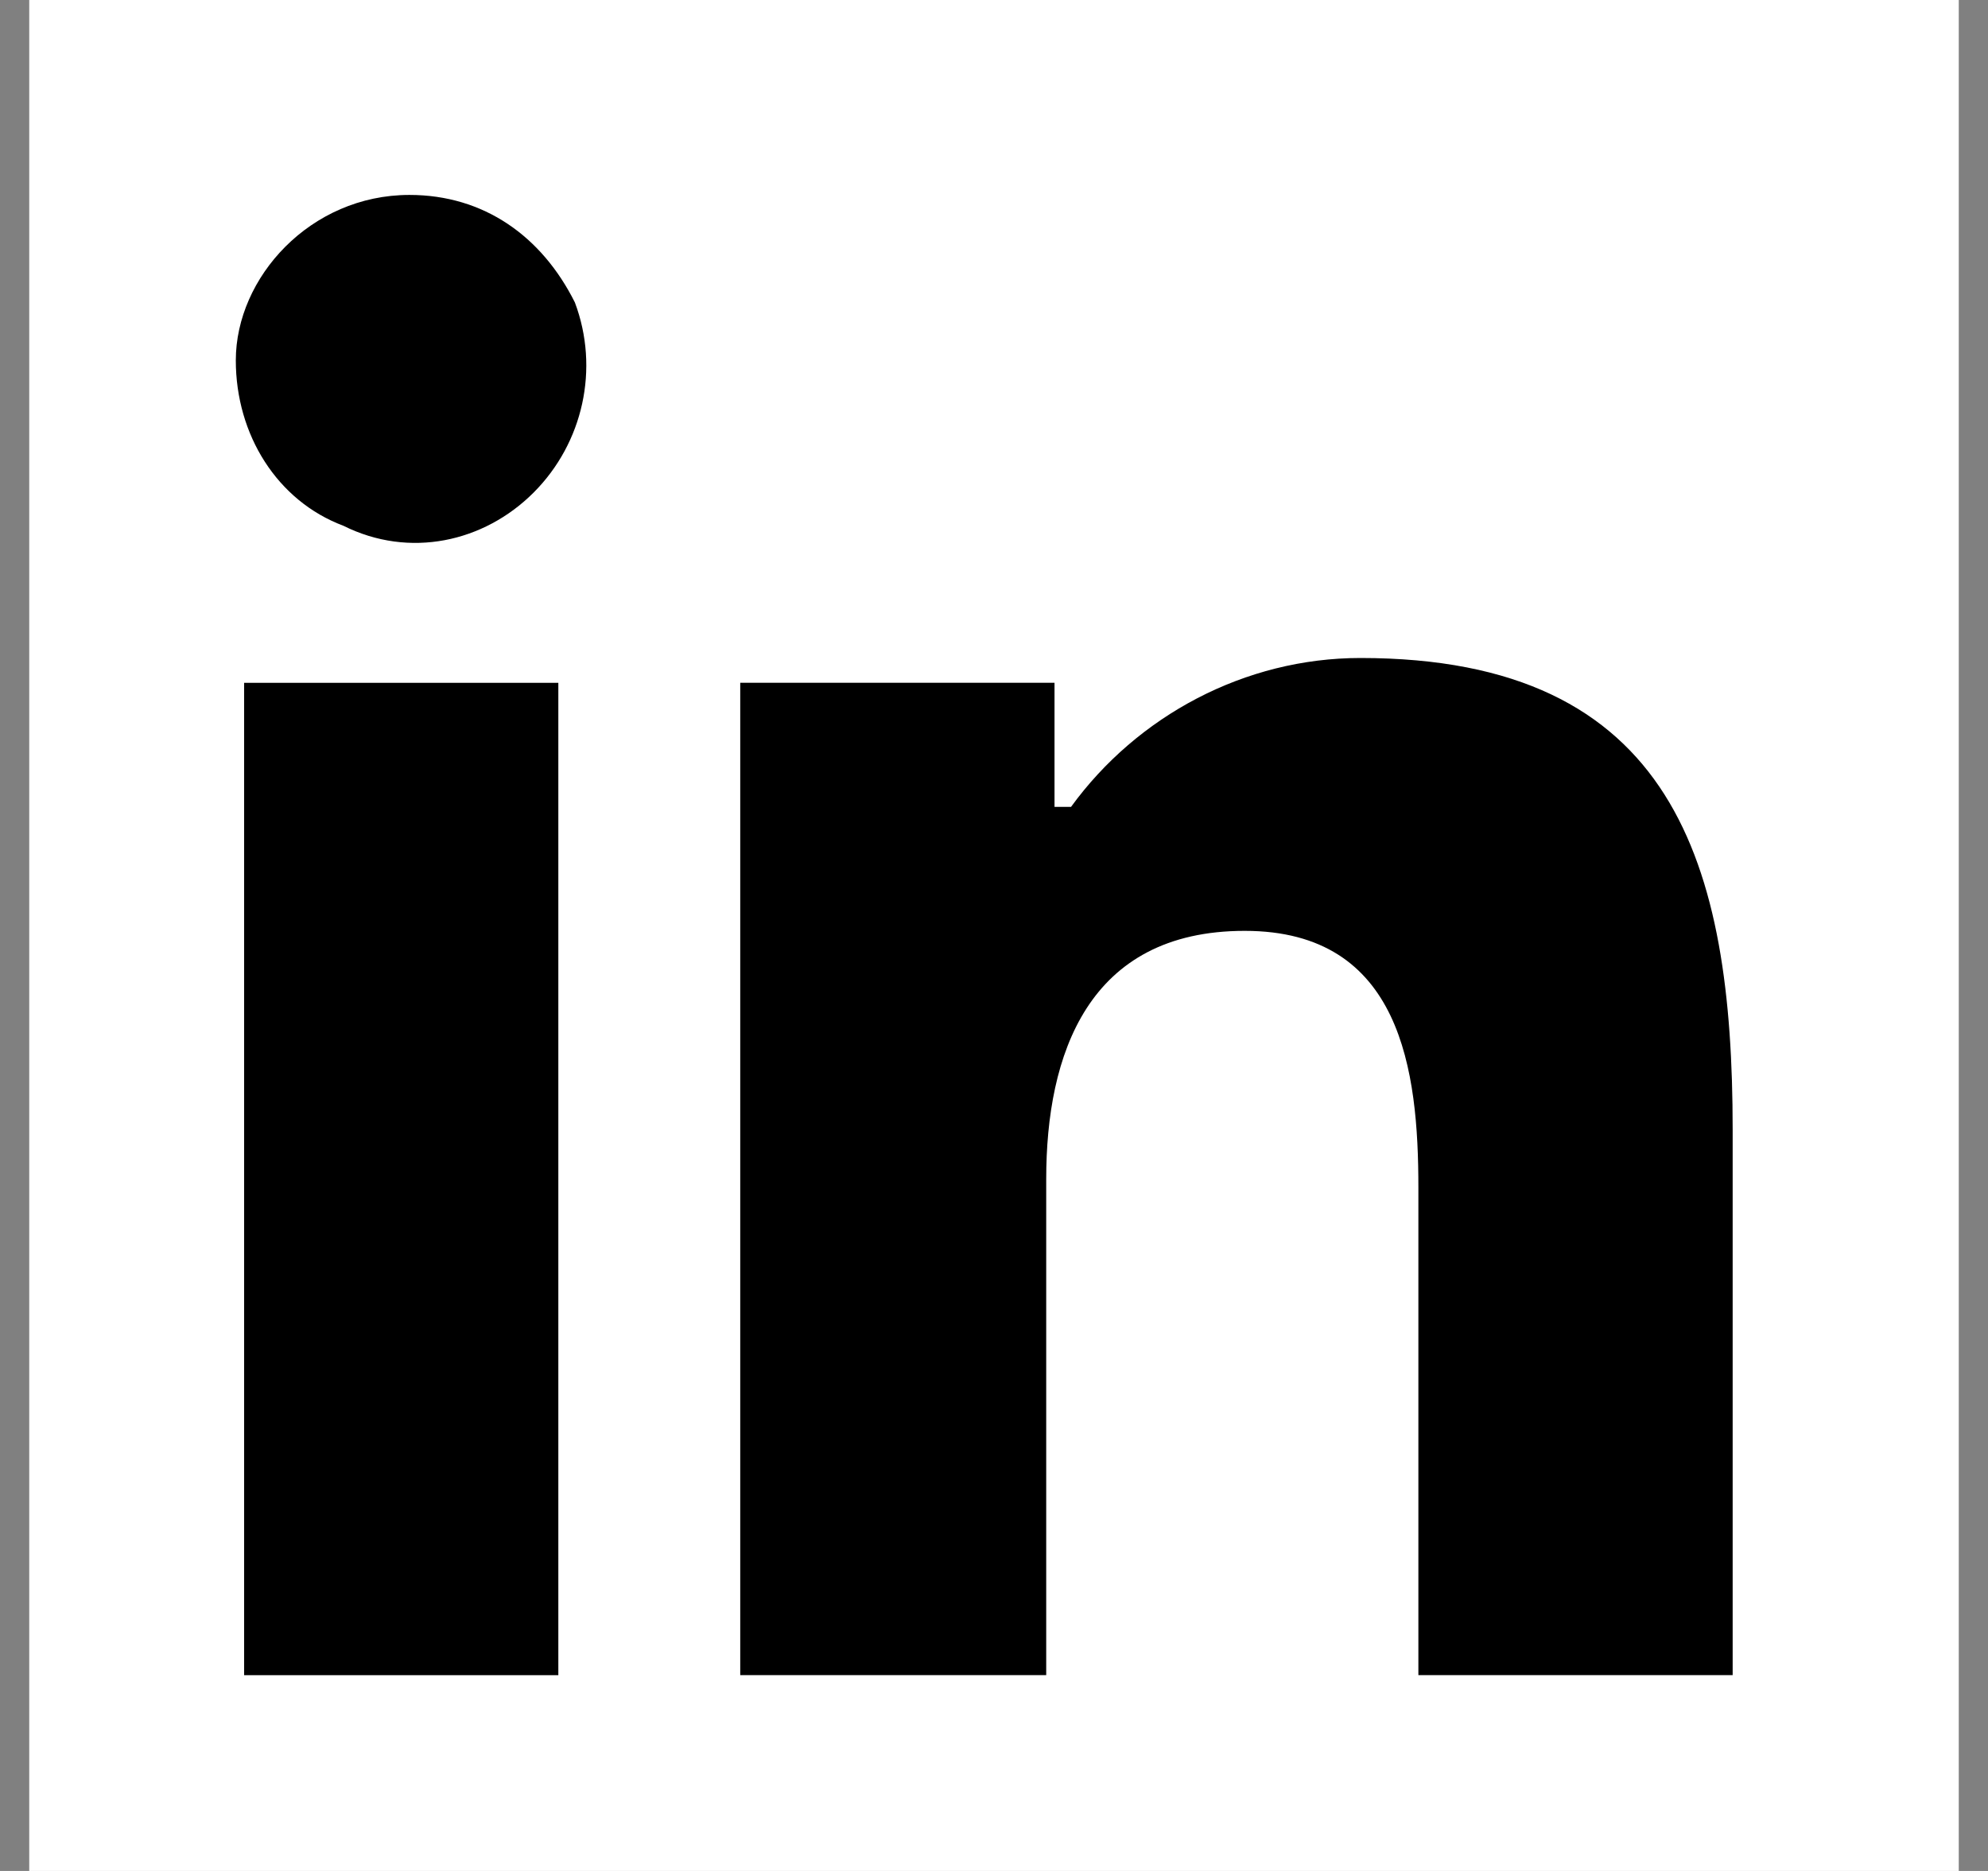
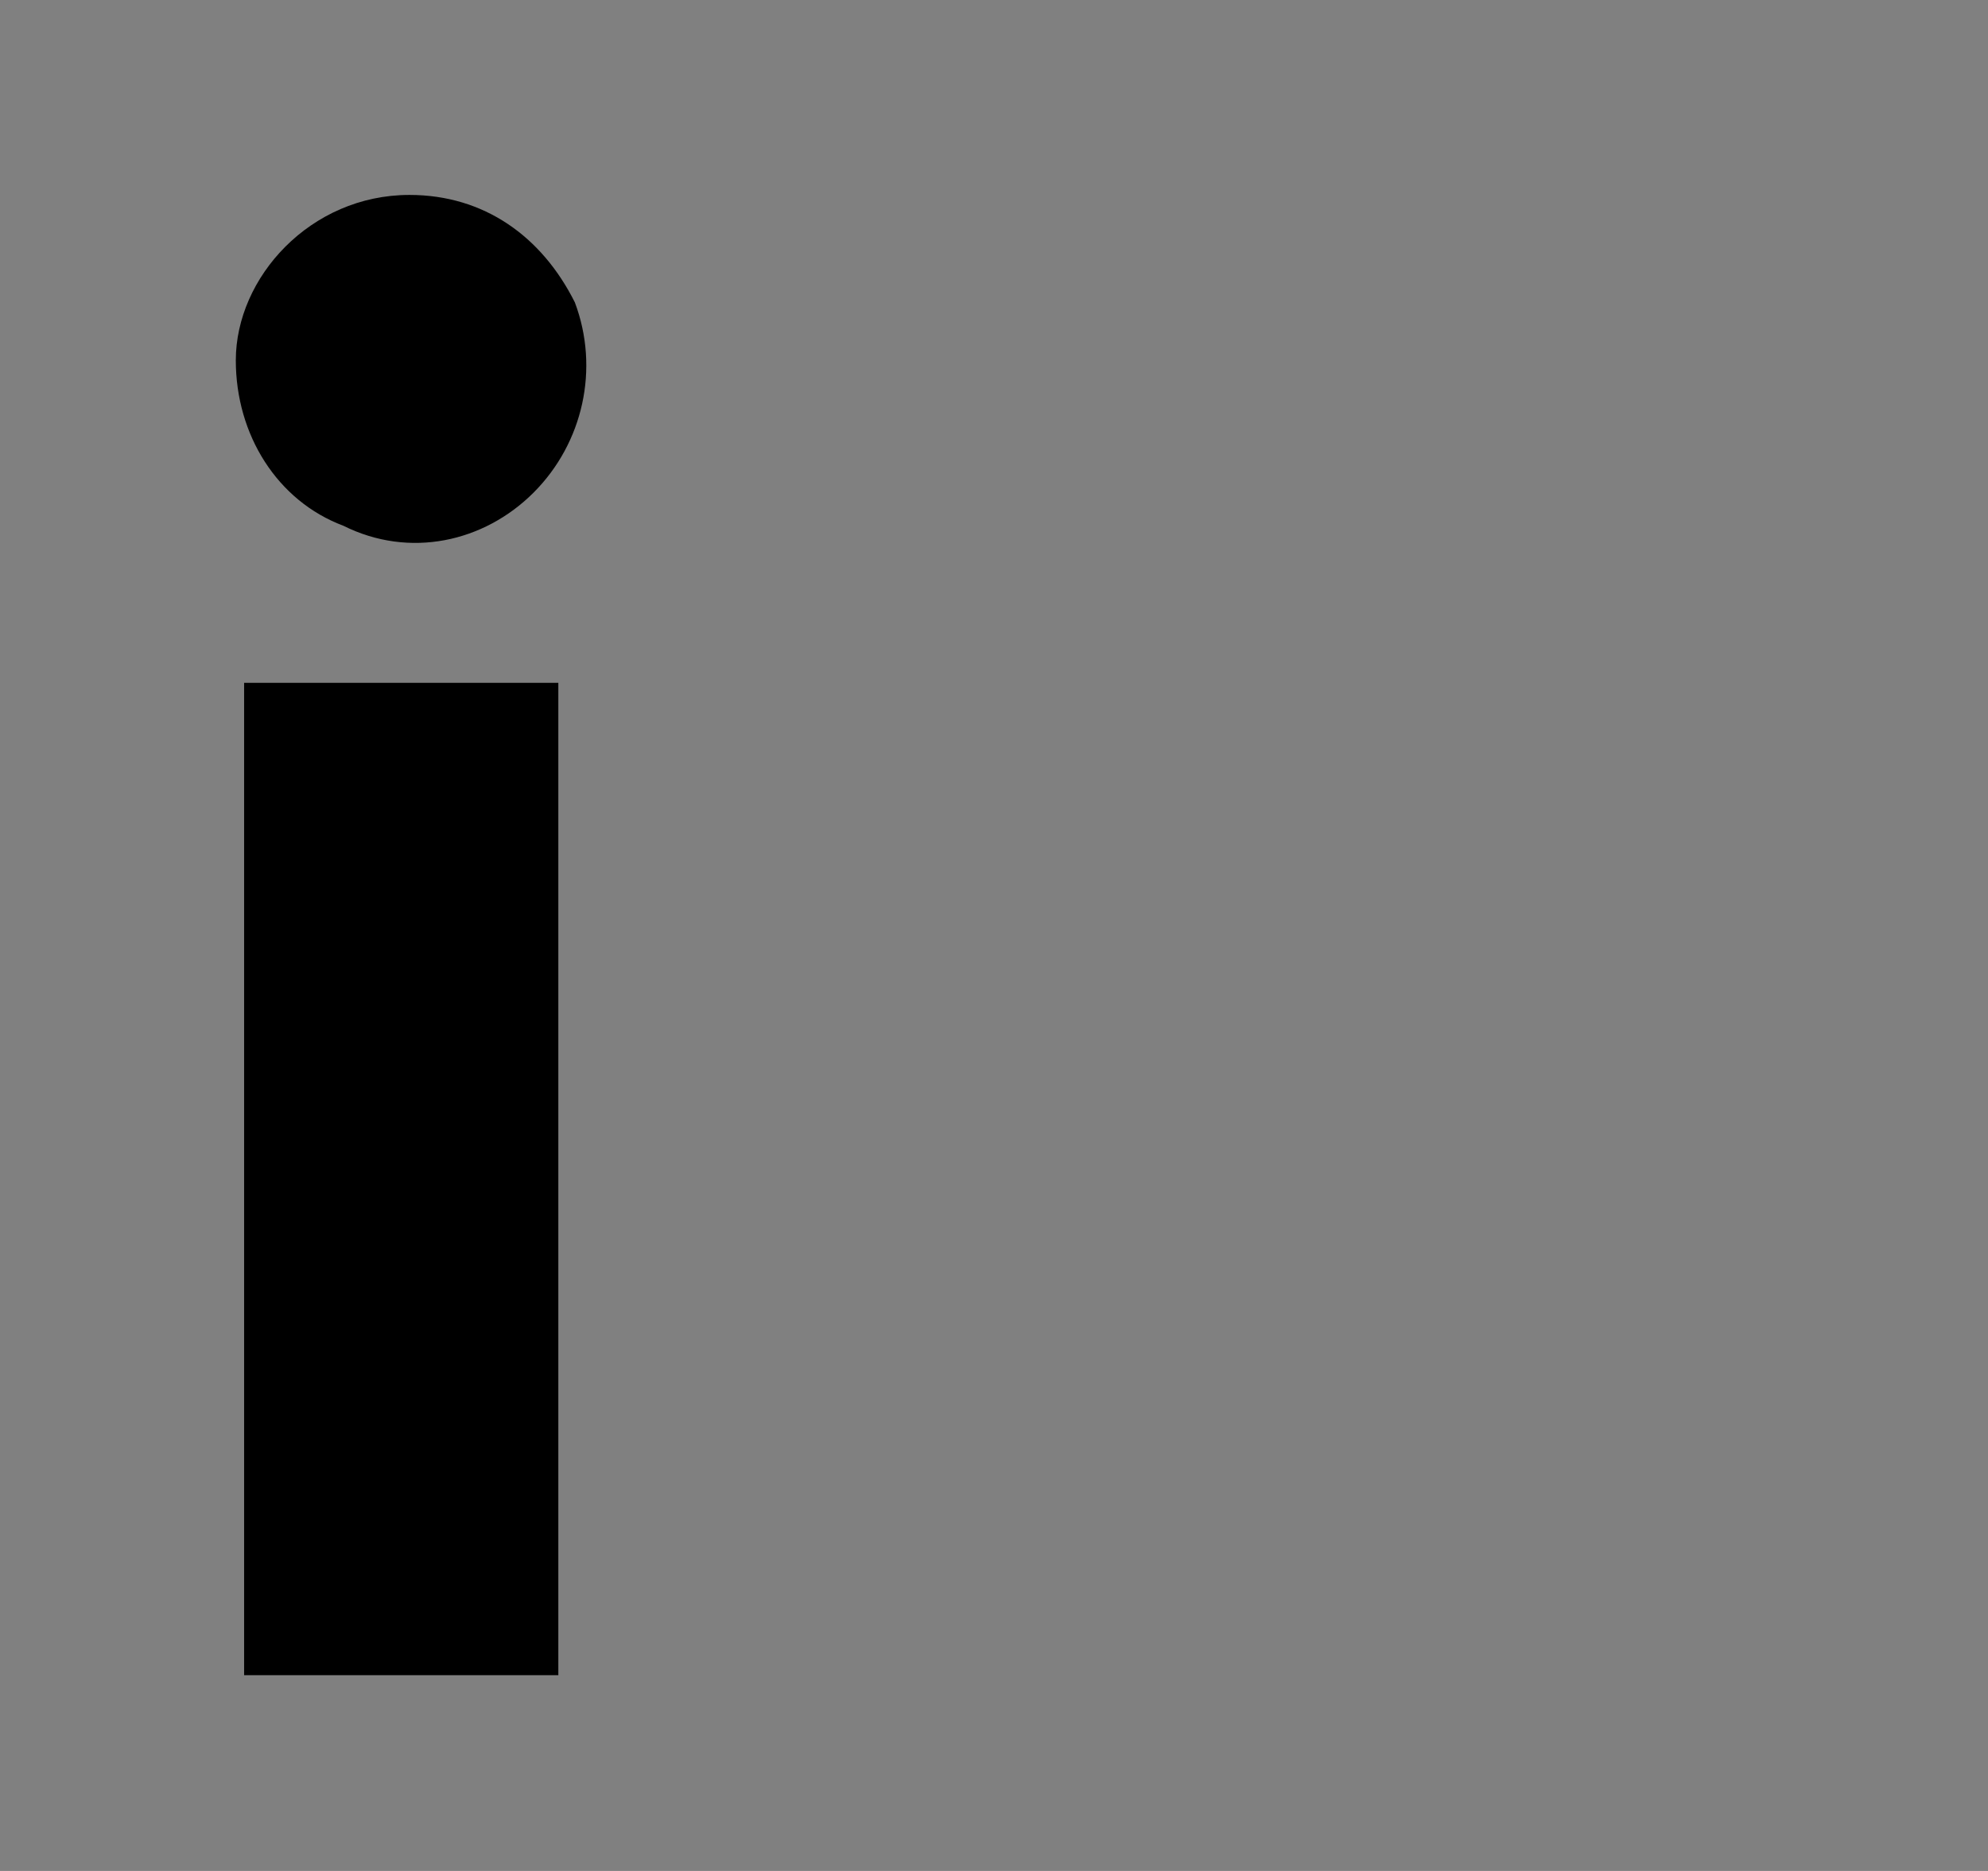
<svg xmlns="http://www.w3.org/2000/svg" width="34" height="32" viewBox="0 0 34 32" fill="none">
  <rect x="0" y="0" width="34" height="32" fill="#808080" stroke="none" />
-   <rect width="33" height="32" transform="translate(0.5)" fill="white" />
-   <path d="M12.66 11.678H18.035V13.8H18.318C19.449 12.244 21.288 11.254 23.268 11.254C28.643 11.254 29.633 14.79 29.633 19.316V28.651H24.258V20.306C24.258 18.326 23.975 15.921 21.288 15.921C18.601 15.921 17.893 18.043 17.893 20.165V28.651H12.66V11.678Z" fill="black" />
  <path d="M7.003 3.334C8.276 3.334 9.266 4.041 9.832 5.173C10.257 6.304 9.974 7.577 9.125 8.426C8.276 9.274 7.003 9.557 5.872 8.992C4.74 8.567 4.033 7.436 4.033 6.163C4.033 4.748 5.306 3.334 7.003 3.334ZM4.175 11.679H9.549V28.652H4.175V11.679Z" fill="black" />
</svg>